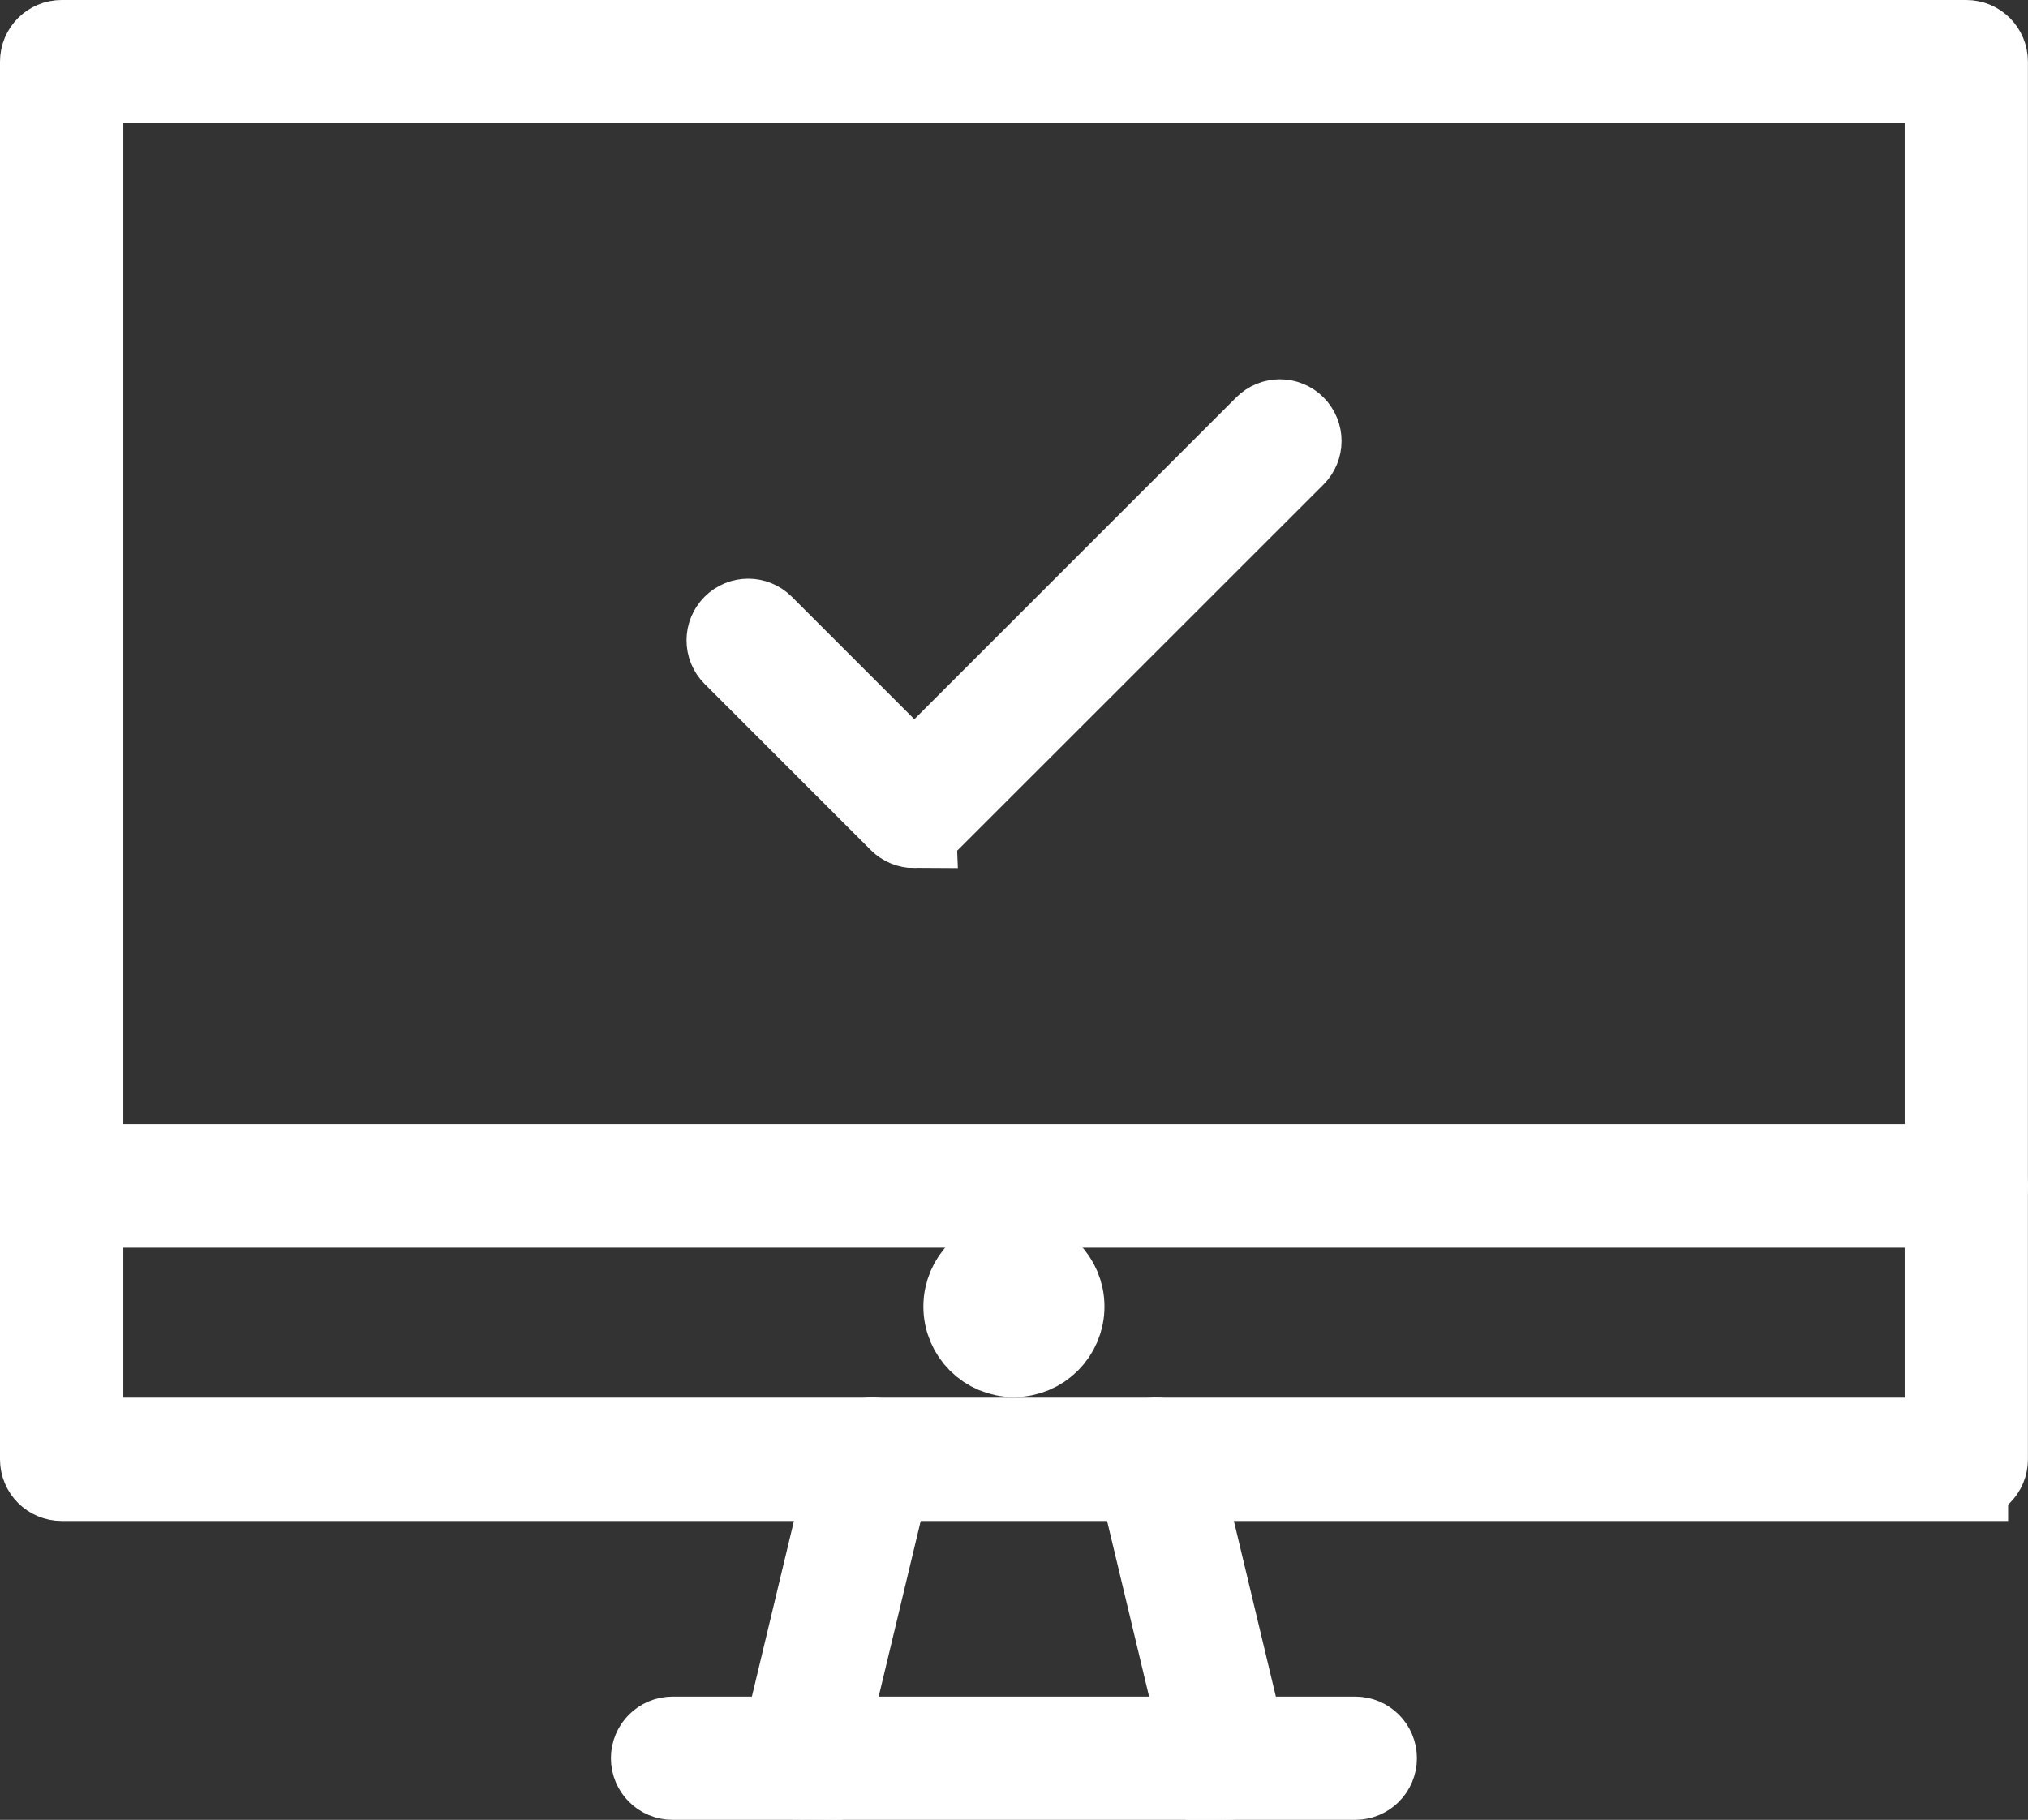
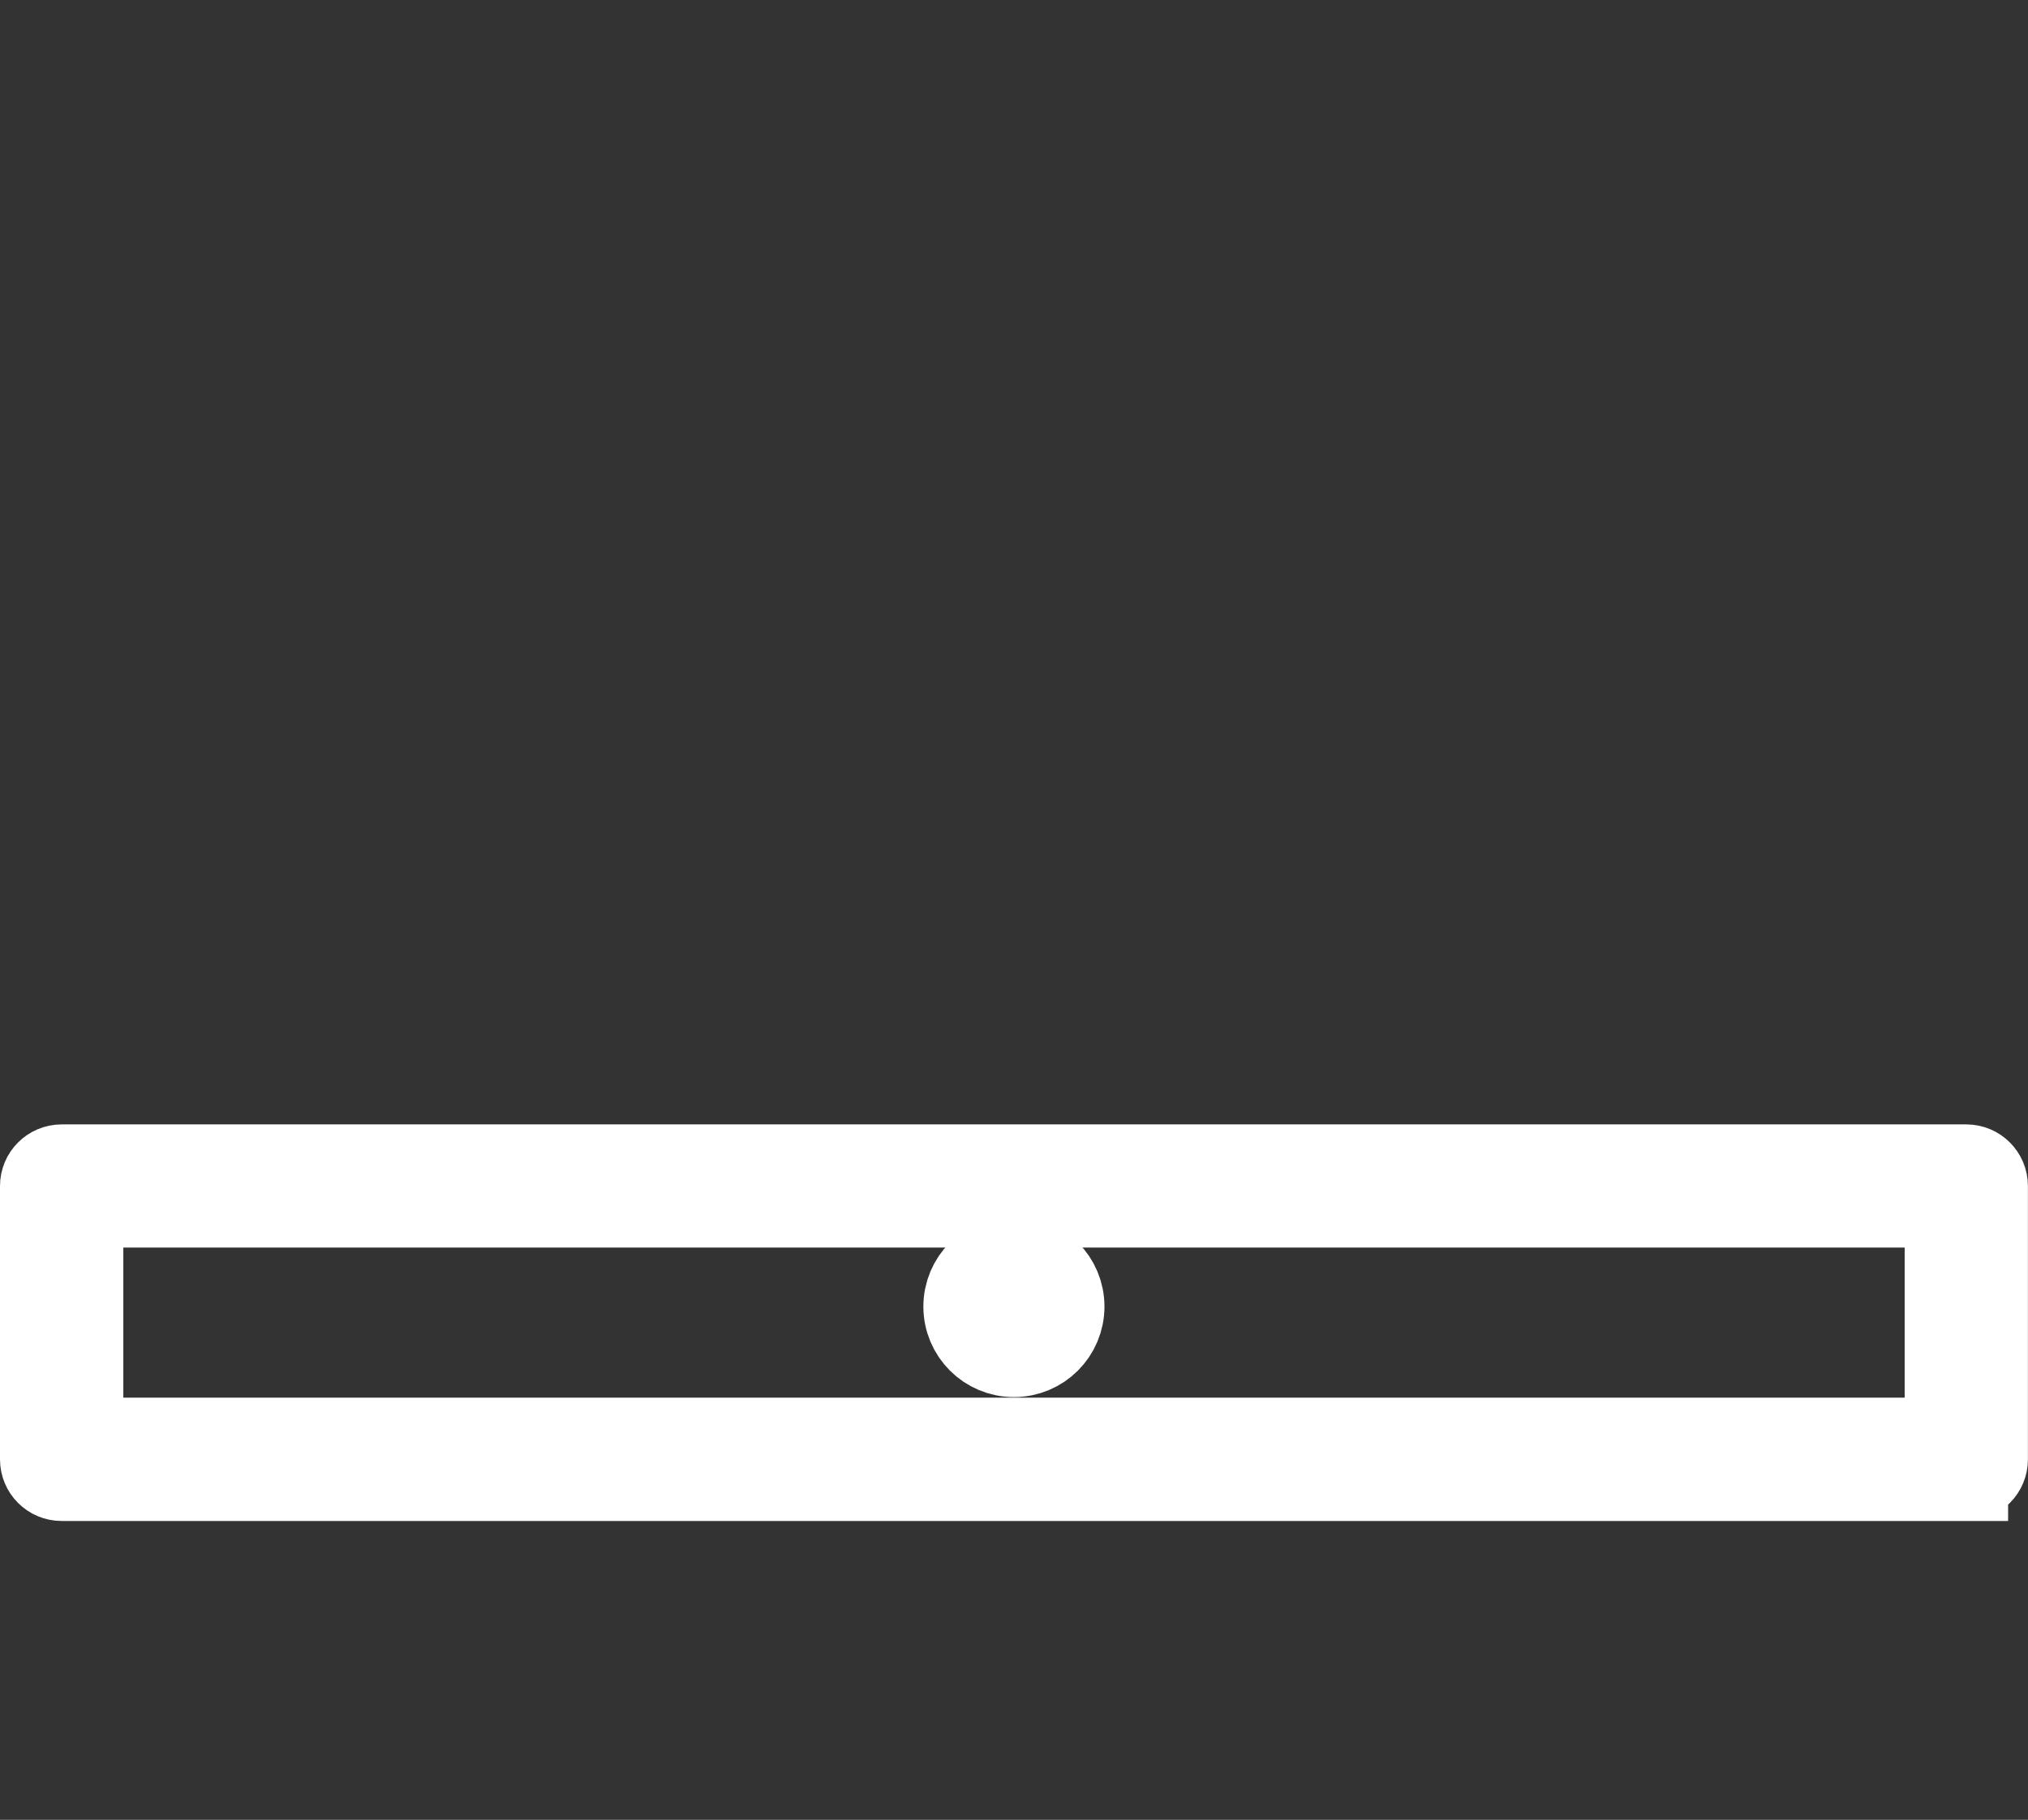
<svg xmlns="http://www.w3.org/2000/svg" id="Capa_1" data-name="Capa 1" viewBox="0 0 242.56 217.7">
  <rect x="0" y="0" width="242.56" height="217.7" fill="#333333" stroke="none" />
-   <path d="M235.18,144.25H7.37c-1.31,0-2.37-1.06-2.37-2.37V7.37c0-1.31,1.06-2.37,2.37-2.37H235.18c1.31,0,2.37,1.06,2.37,2.37V141.88c0,1.31-1.06,2.37-2.37,2.37Zm-225.44-4.75H232.81V9.75H9.75V139.5Z" style="fill: #fff; stroke: #fff; stroke-miterlimit: 10; stroke-width: 10px;" />
  <path d="M235.18,176.95H7.37c-1.31,0-2.37-1.06-2.37-2.37v-32.7c0-1.31,1.06-2.37,2.37-2.37H235.18c1.31,0,2.37,1.06,2.37,2.37v32.7c0,1.31-1.06,2.37-2.37,2.37Zm-225.44-4.75H232.81v-27.96H9.75v27.96Z" style="fill: #fff; stroke: #fff; stroke-miterlimit: 10; stroke-width: 10px;" />
  <g>
-     <path d="M95.75,212.7c-.18,0-.37-.02-.55-.07-1.27-.31-2.06-1.59-1.76-2.86l8.56-35.77c.3-1.27,1.59-2.05,2.86-1.76,1.27,.31,2.06,1.58,1.76,2.86l-8.56,35.77c-.26,1.09-1.23,1.82-2.31,1.82Z" style="fill: #fff; stroke: #fff; stroke-miterlimit: 10; stroke-width: 10px;" />
-     <path d="M146.78,212.7c-1.07,0-2.05-.73-2.31-1.82l-8.55-35.77c-.3-1.27,.48-2.55,1.76-2.86,1.28-.29,2.56,.48,2.86,1.76l8.55,35.77c.3,1.27-.48,2.55-1.76,2.86-.19,.04-.37,.07-.55,.07Z" style="fill: #fff; stroke: #fff; stroke-miterlimit: 10; stroke-width: 10px;" />
-   </g>
-   <path d="M162.09,212.7H80.44c-1.31,0-2.37-1.06-2.37-2.37s1.06-2.37,2.37-2.37h81.66c1.31,0,2.37,1.06,2.37,2.37s-1.06,2.37-2.37,2.37Z" style="fill: #fff; stroke: #fff; stroke-miterlimit: 10; stroke-width: 10px;" />
+     </g>
  <circle cx="121.27" cy="156.3" r="5.83" style="fill: #fff; stroke: #fff; stroke-miterlimit: 10; stroke-width: 10px;" />
-   <path d="M109.36,98.85c-.61,0-1.21-.23-1.68-.7l-19.87-19.87c-.93-.93-.93-2.43,0-3.36,.93-.93,2.43-.93,3.36,0l18.19,18.19,42.04-42.04c.93-.93,2.43-.93,3.36,0,.93,.93,.93,2.43,0,3.36l-43.72,43.71c-.46,.46-1.07,.7-1.68,.7Z" style="fill: #fff; stroke: #fff; stroke-miterlimit: 10; stroke-width: 10px;" />
</svg>